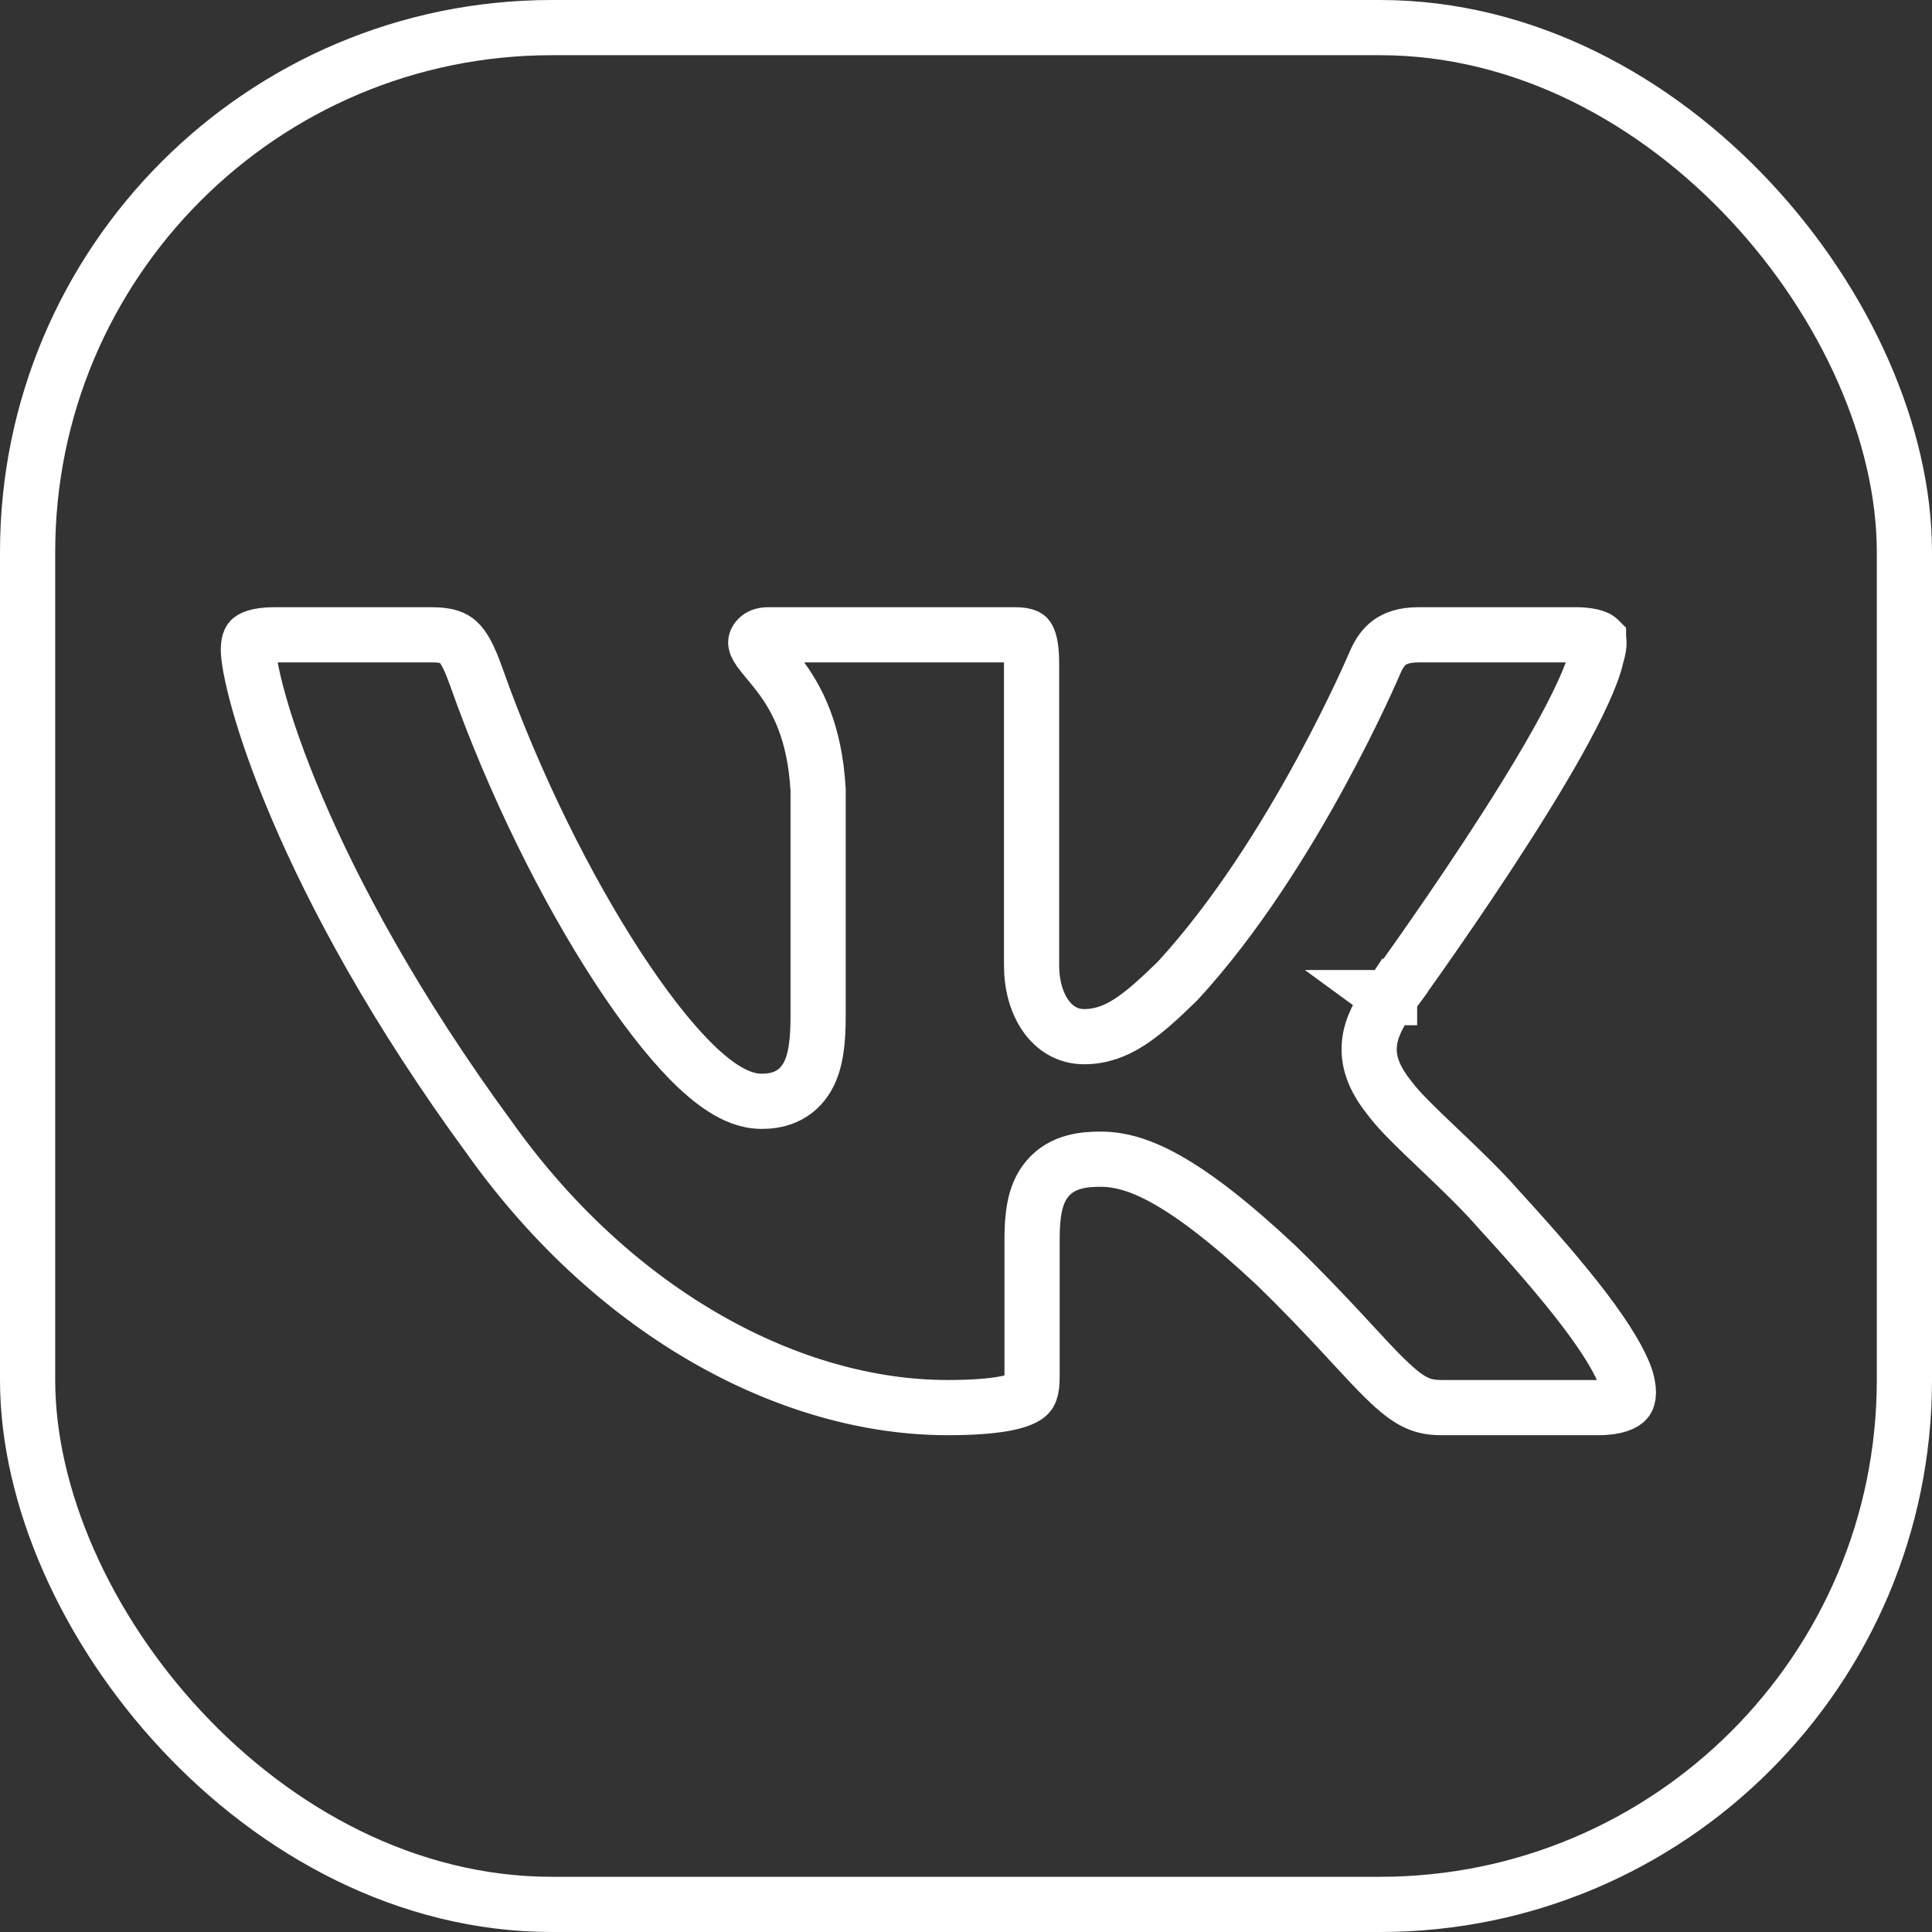
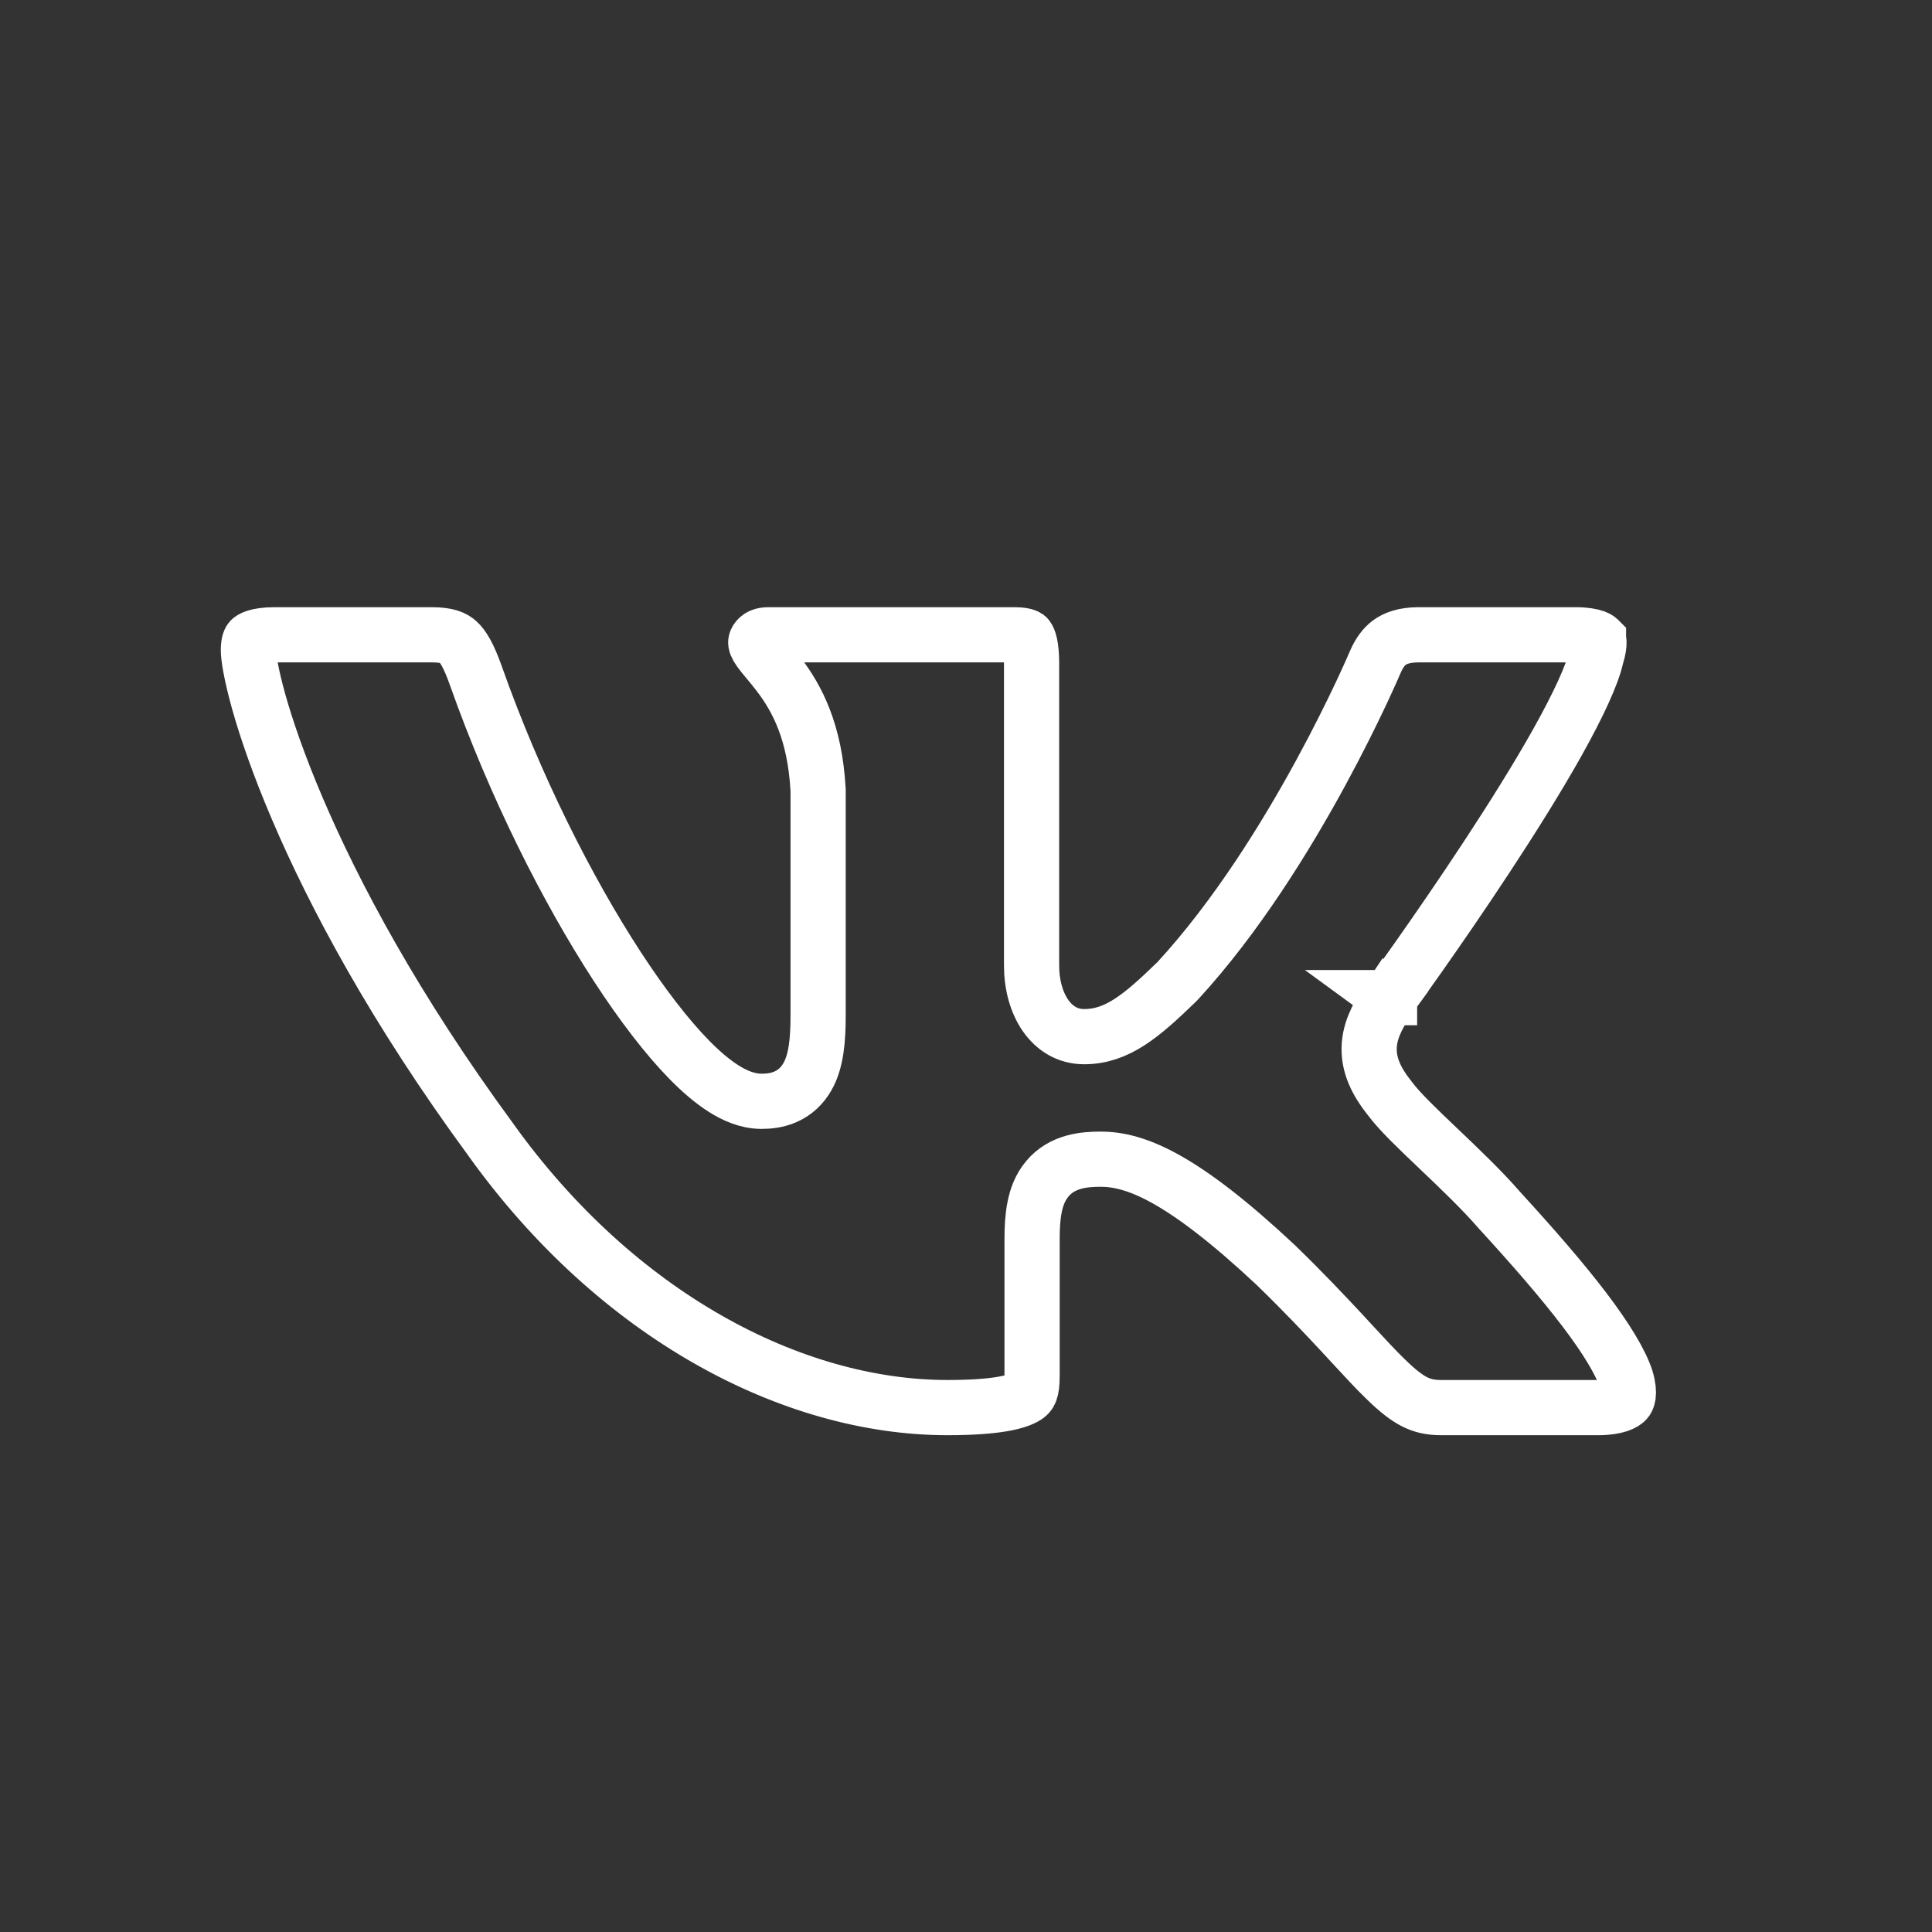
<svg xmlns="http://www.w3.org/2000/svg" width="35" height="35" viewBox="0 0 35 35" fill="none">
  <rect x="0" y="0" width="35" height="35" fill="#333333" stroke="none" />
  <path d="M28.926 11.868L28.92 11.887L28.916 11.906C28.843 12.229 28.593 12.77 28.217 13.443C27.849 14.1 27.389 14.832 26.936 15.521C26.484 16.209 26.043 16.847 25.715 17.314C25.55 17.547 25.415 17.738 25.32 17.869C25.273 17.935 25.235 17.986 25.21 18.021L25.182 18.06L25.175 18.07L25.173 18.072L25.173 18.073L25.172 18.073L25.576 18.368L25.172 18.073L25.164 18.085L25.156 18.098L25.145 18.114C25.011 18.322 24.833 18.599 24.807 18.92C24.776 19.29 24.943 19.605 25.18 19.902C25.357 20.14 25.696 20.462 26.027 20.777C26.043 20.793 26.059 20.808 26.075 20.823C26.448 21.178 26.845 21.557 27.158 21.917L27.158 21.917L27.166 21.926C27.774 22.59 28.297 23.192 28.699 23.72C29.104 24.253 29.355 24.672 29.457 24.977C29.544 25.271 29.475 25.357 29.46 25.373C29.426 25.413 29.297 25.5 28.95 25.5H26.105C25.906 25.5 25.761 25.463 25.625 25.394C25.478 25.319 25.319 25.196 25.105 24.987C24.93 24.818 24.74 24.612 24.502 24.355C24.445 24.293 24.385 24.228 24.322 24.16C24.001 23.815 23.613 23.404 23.122 22.927L23.122 22.927L23.116 22.921C21.417 21.33 20.569 21 19.941 21C19.649 21 19.243 21.029 18.97 21.359C18.841 21.514 18.777 21.695 18.743 21.869C18.708 22.041 18.697 22.237 18.697 22.447V24.925C18.697 25.217 18.649 25.258 18.587 25.299C18.441 25.394 18.07 25.5 17.166 25.5C14.345 25.5 11.173 23.828 8.896 20.653L8.896 20.653L8.893 20.648C7.153 18.279 6.049 16.204 5.383 14.641C5.049 13.859 4.826 13.207 4.687 12.712C4.544 12.201 4.5 11.892 4.5 11.781C4.5 11.631 4.532 11.595 4.539 11.588C4.547 11.58 4.633 11.5 4.975 11.5H7.82C8.11 11.5 8.223 11.56 8.293 11.623C8.387 11.707 8.49 11.872 8.621 12.242C9.33 14.246 10.281 16.126 11.184 17.512C11.635 18.204 12.082 18.786 12.491 19.203C12.695 19.41 12.901 19.588 13.103 19.717C13.296 19.84 13.534 19.951 13.794 19.951C13.915 19.951 14.072 19.939 14.229 19.87C14.401 19.795 14.534 19.669 14.627 19.506C14.787 19.227 14.821 18.839 14.821 18.397V14.328V14.314L14.82 14.3C14.761 13.254 14.438 12.653 14.115 12.227C14.044 12.133 13.975 12.05 13.917 11.98C13.913 11.975 13.909 11.971 13.905 11.966C13.842 11.89 13.796 11.835 13.76 11.784C13.693 11.689 13.691 11.656 13.691 11.635C13.691 11.619 13.722 11.5 13.915 11.5H18.385C18.495 11.5 18.555 11.515 18.583 11.526C18.605 11.534 18.609 11.54 18.613 11.546L18.613 11.546C18.635 11.575 18.688 11.686 18.688 12.016V17.49C18.688 18.192 19.047 18.78 19.64 18.78C20.235 18.78 20.678 18.408 21.314 17.79L21.324 17.78L21.334 17.77C22.398 16.614 23.295 15.16 23.921 14.011C24.235 13.434 24.485 12.927 24.656 12.564C24.741 12.383 24.807 12.237 24.852 12.136C24.875 12.085 24.892 12.046 24.903 12.019L24.917 11.988L24.92 11.98C24.988 11.828 25.069 11.716 25.172 11.64C25.271 11.568 25.428 11.5 25.699 11.5H28.543C28.72 11.5 28.83 11.523 28.894 11.546C28.924 11.557 28.941 11.567 28.949 11.573C28.953 11.576 28.956 11.578 28.957 11.579L28.958 11.58L28.958 11.58L28.958 11.581L28.958 11.581C28.959 11.582 28.959 11.584 28.96 11.587C28.962 11.593 28.966 11.607 28.967 11.63C28.969 11.68 28.96 11.758 28.926 11.868Z" stroke="white" />
-   <rect x="0.5" y="0.5" width="34" height="34" rx="9.5" stroke="white" />
</svg>